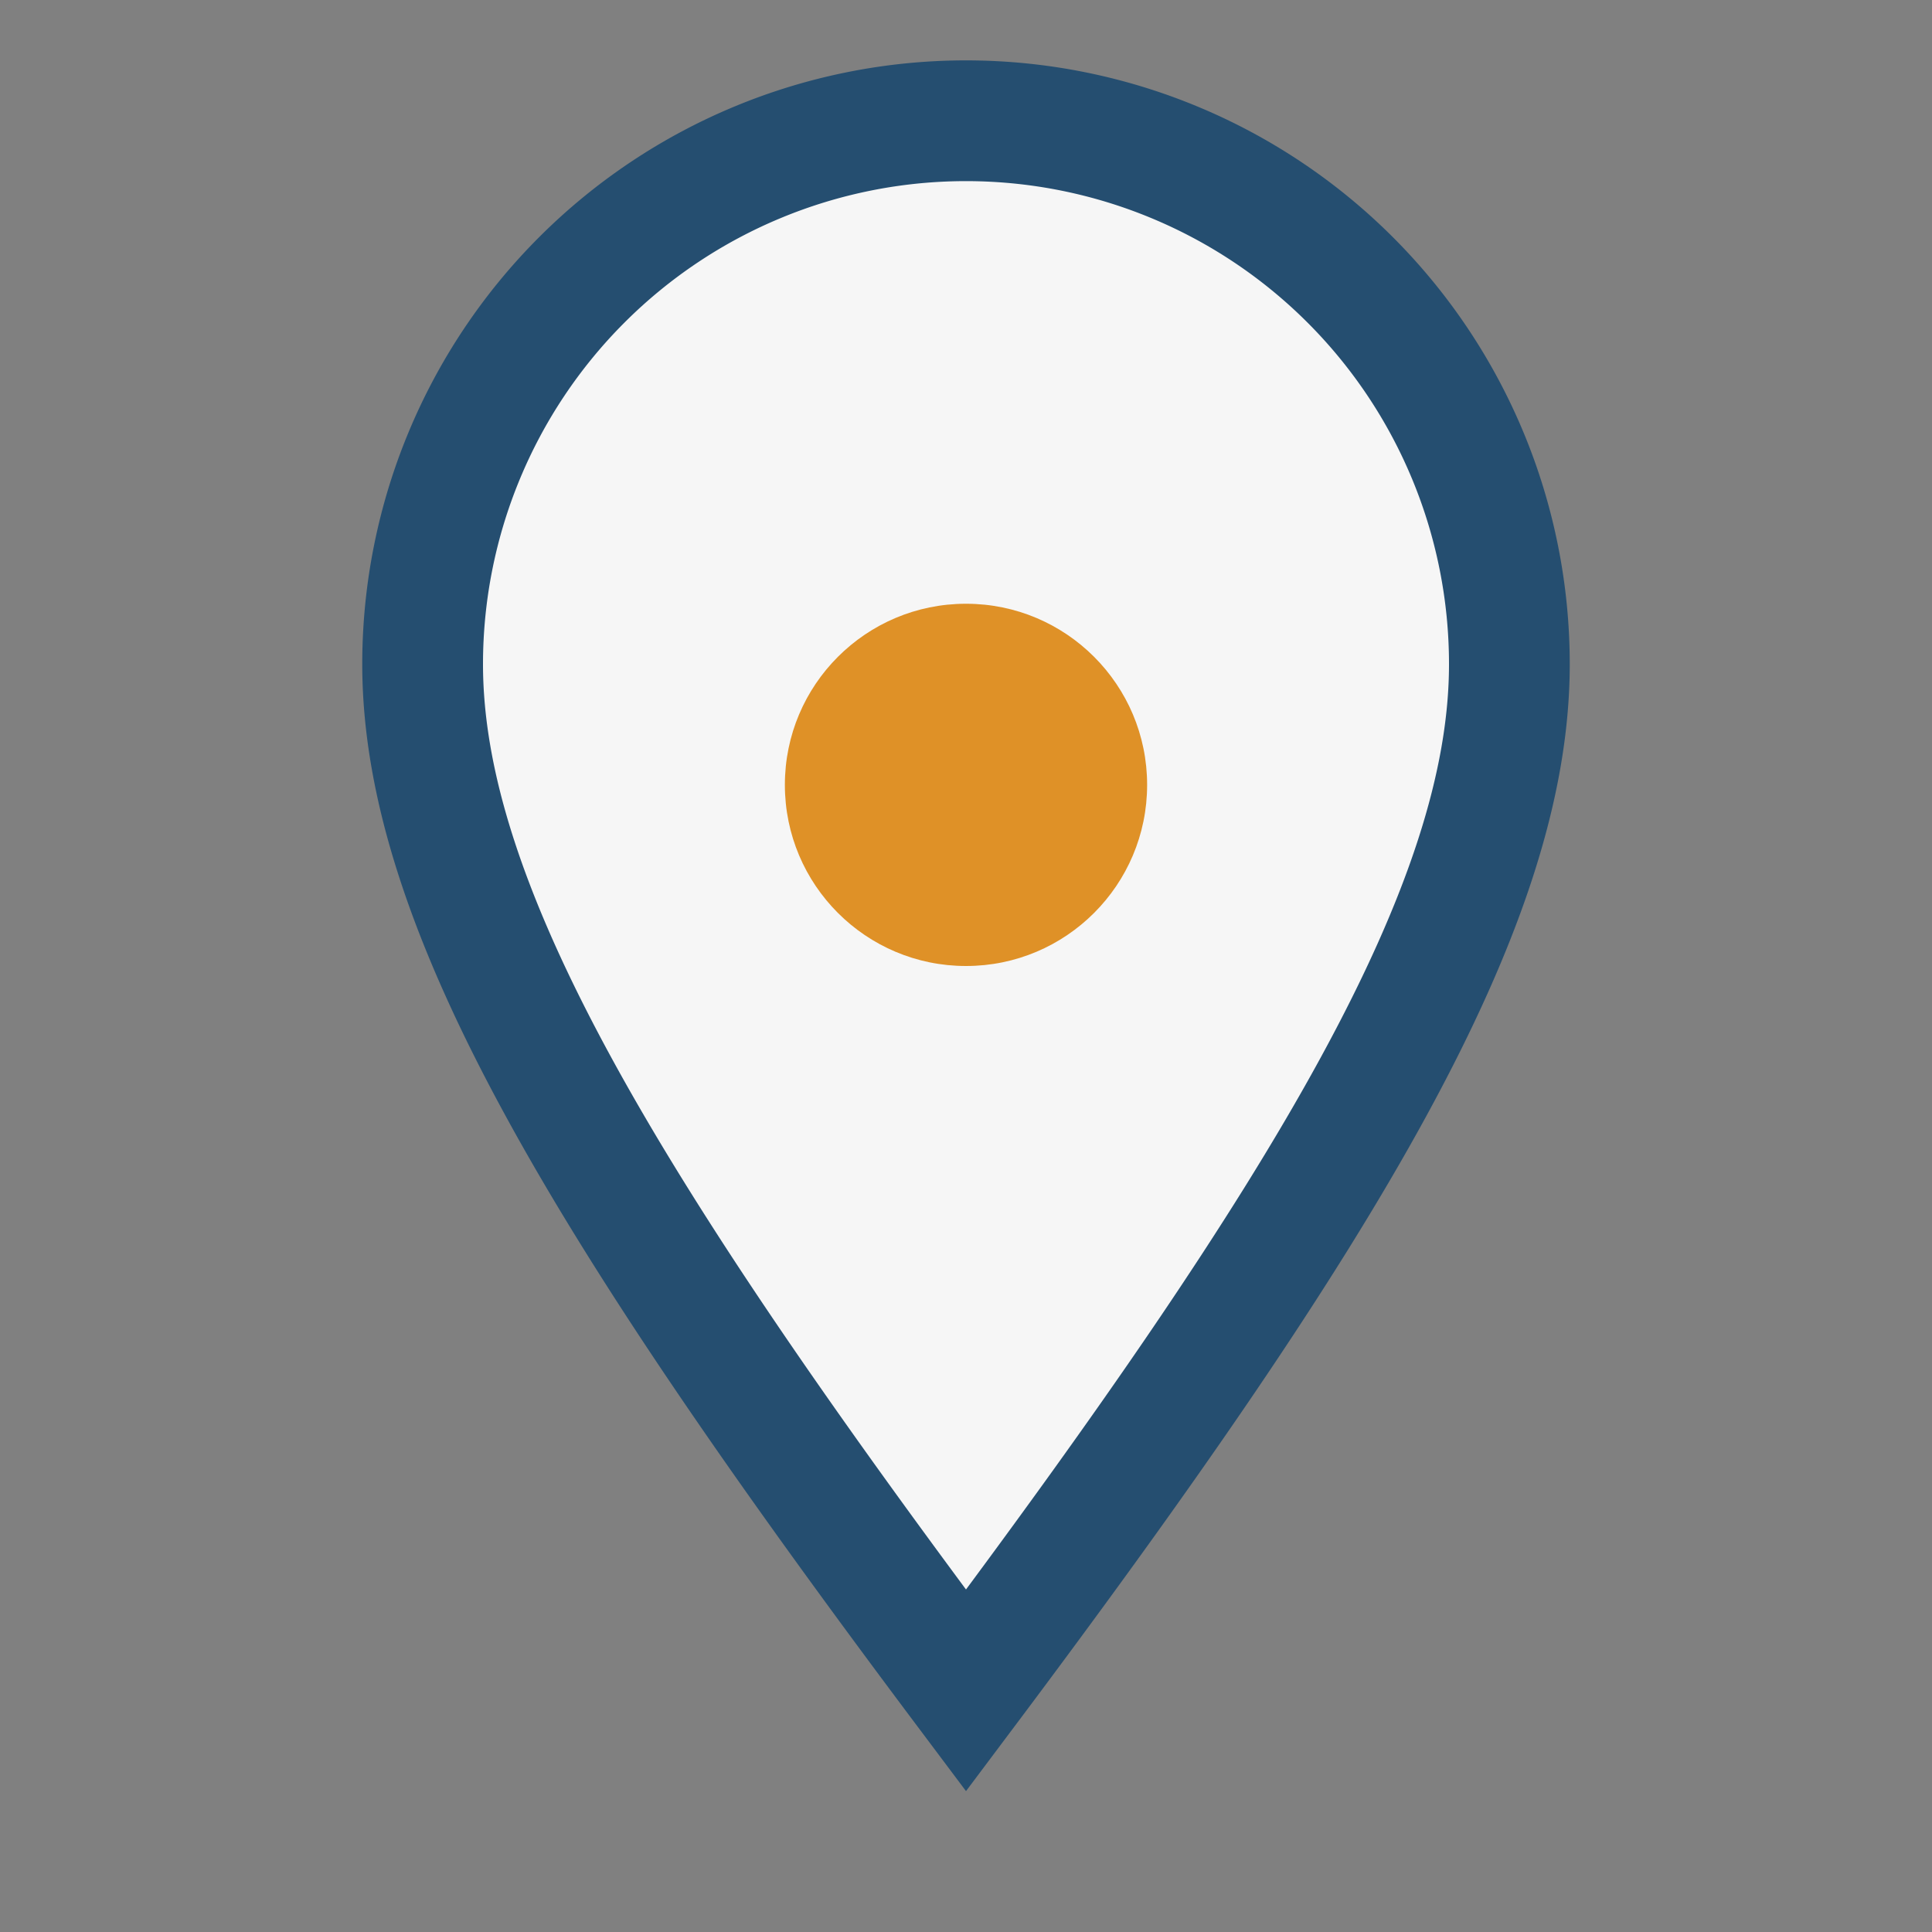
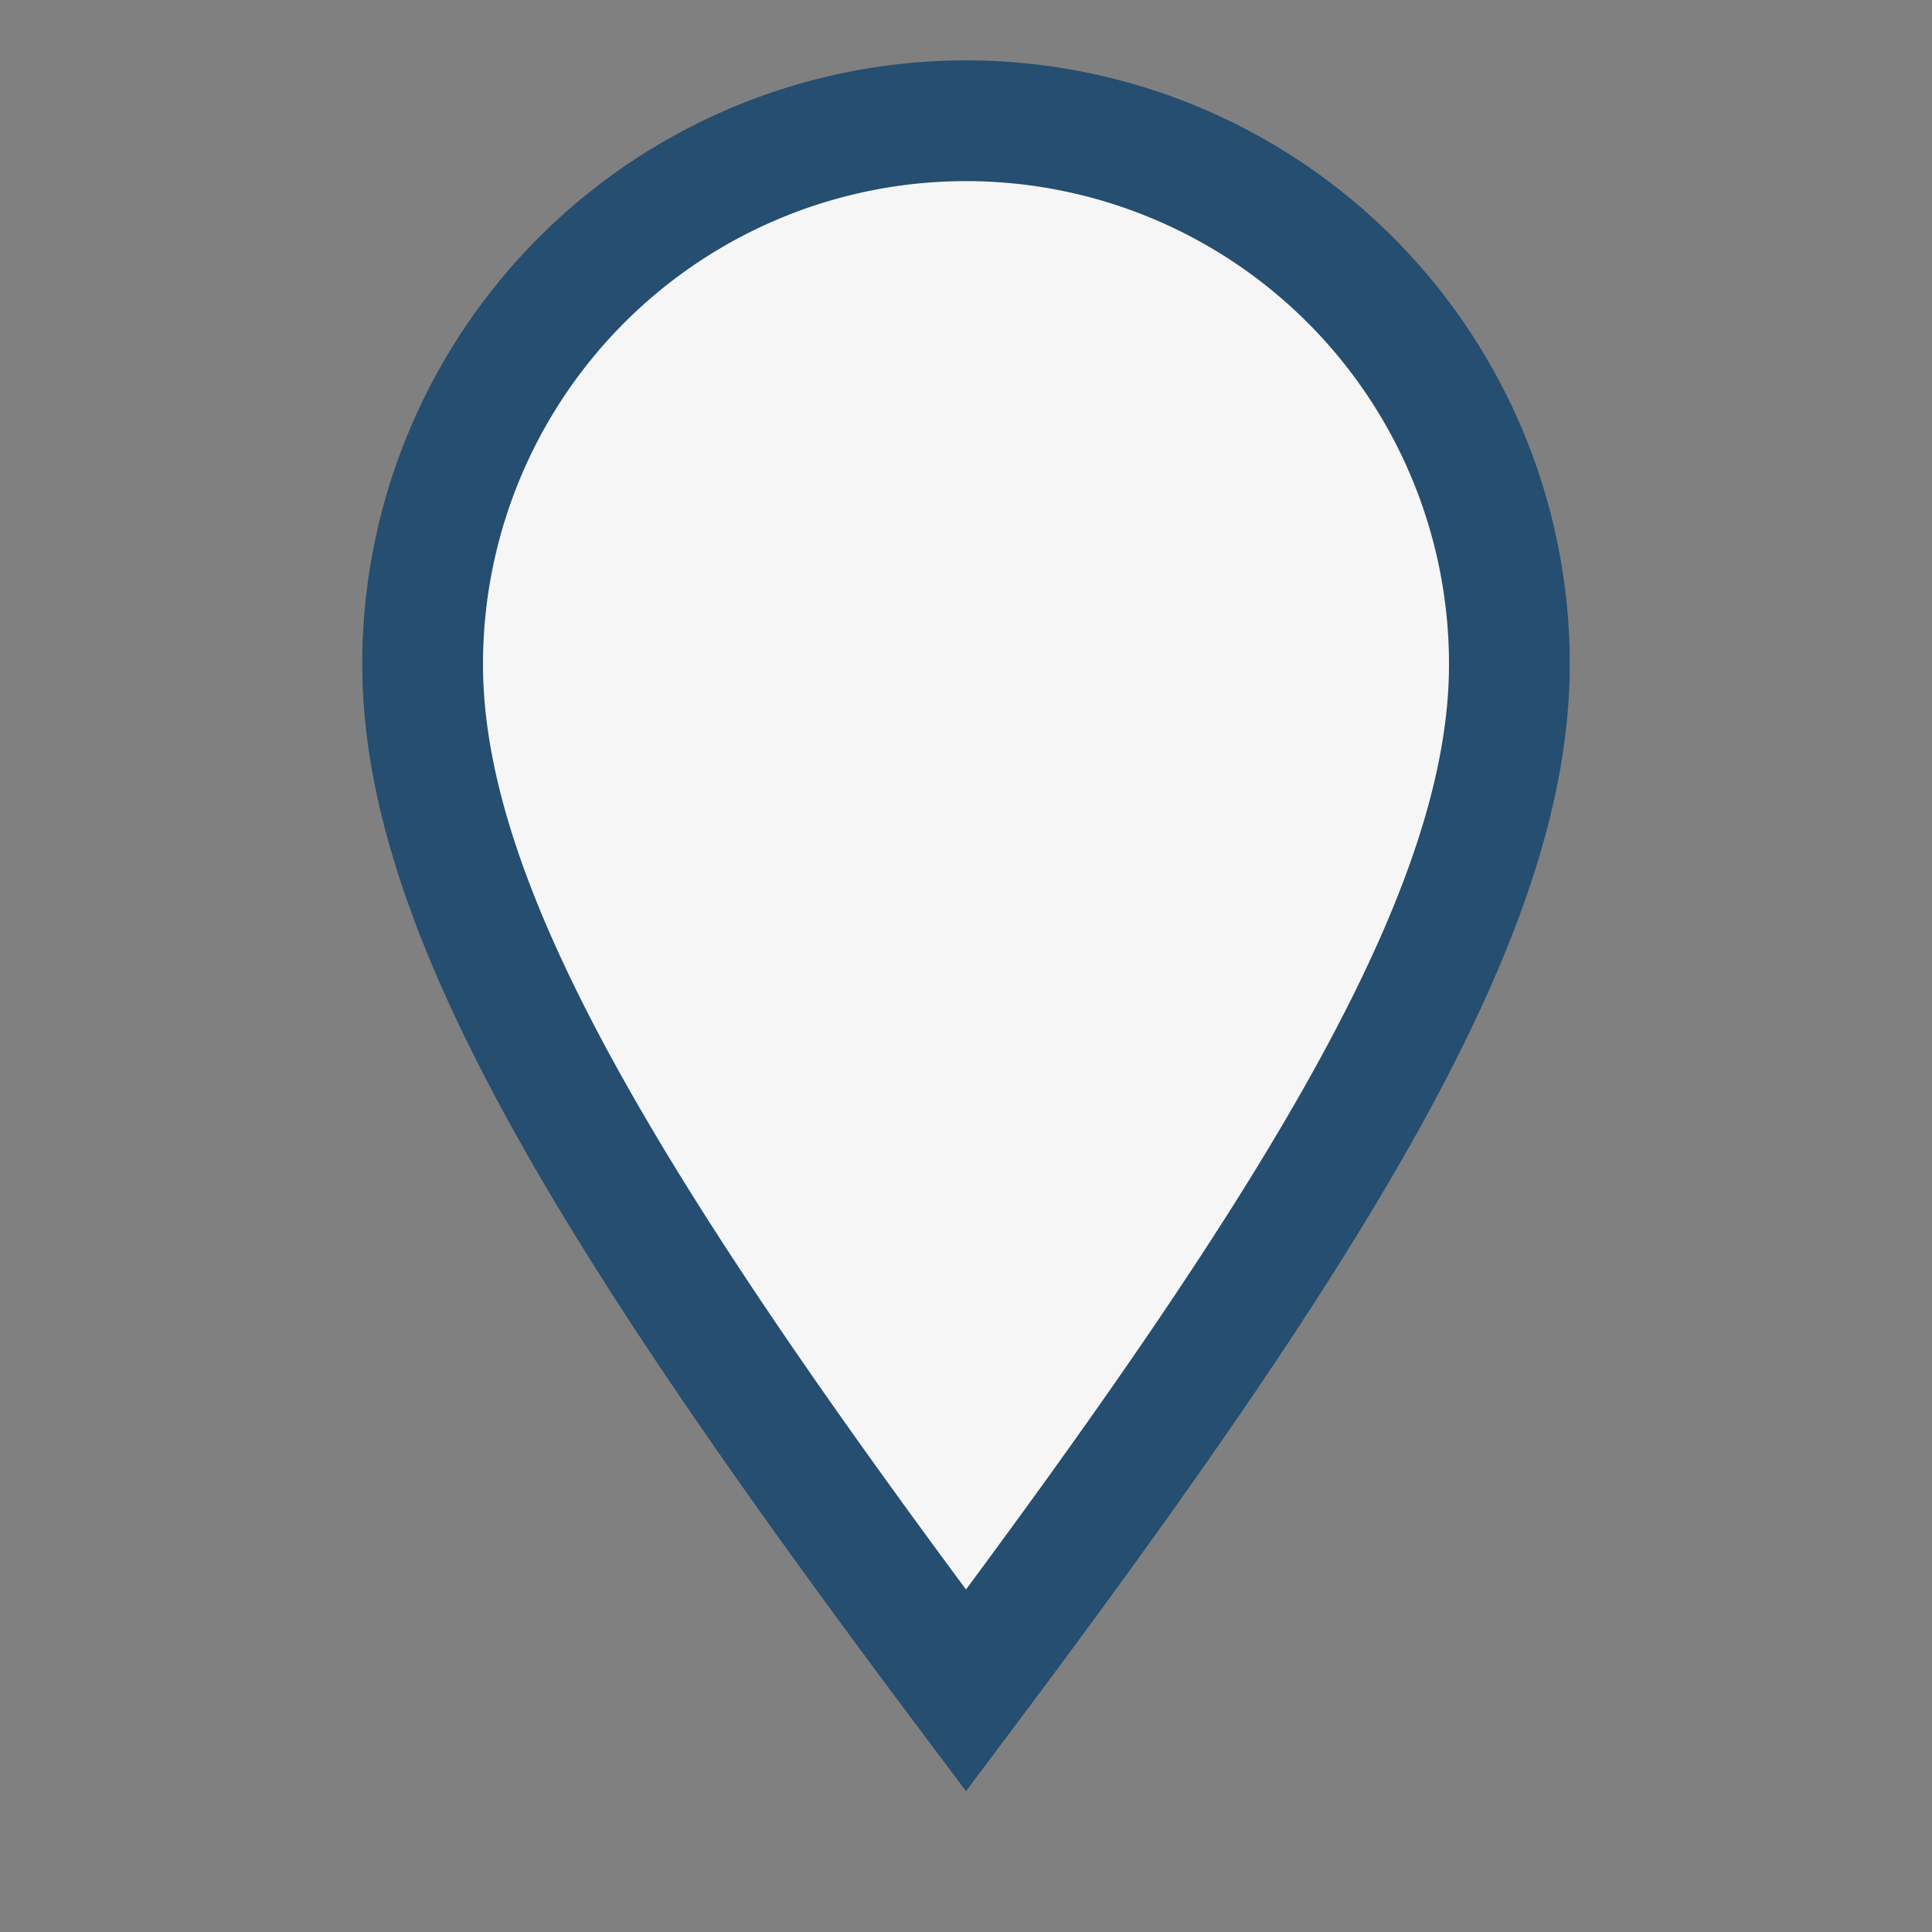
<svg xmlns="http://www.w3.org/2000/svg" width="32" height="32" viewBox="0 0 32 32">
  <rect x="0" y="0" width="32" height="32" fill="#808080" stroke="none" />
  <path d="M16 28c6-8 9-13 9-17a9 9 0 1 0-18 0c0 4 3 9 9 17z" fill="#F6F6F6" stroke="#254E70" stroke-width="2" />
-   <circle cx="16" cy="13" r="3" fill="#DF9127" />
</svg>